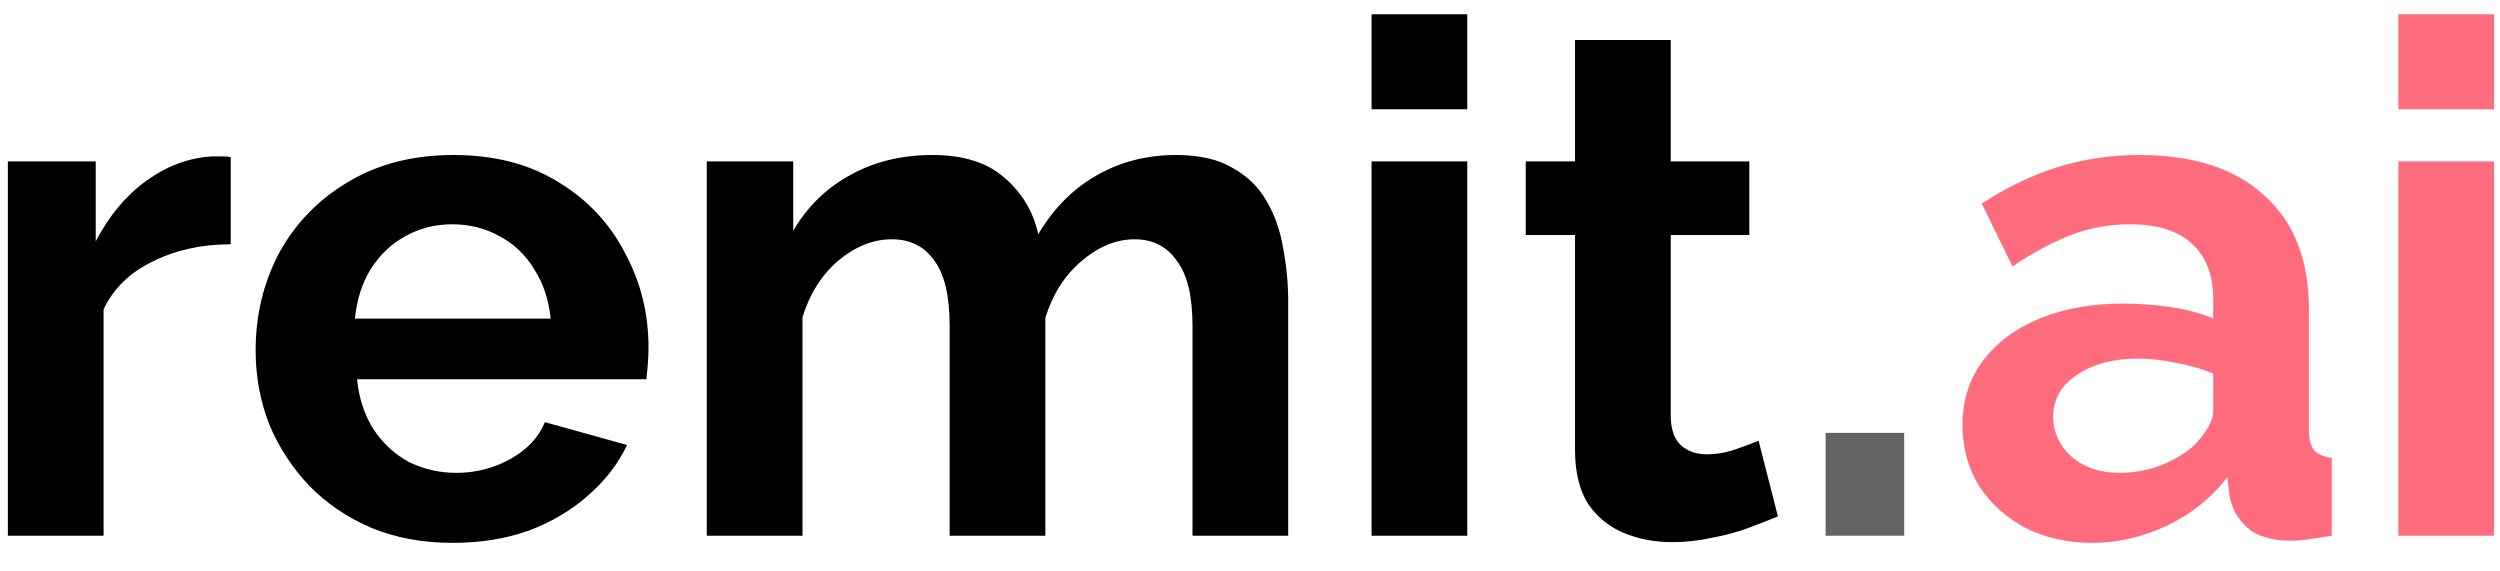
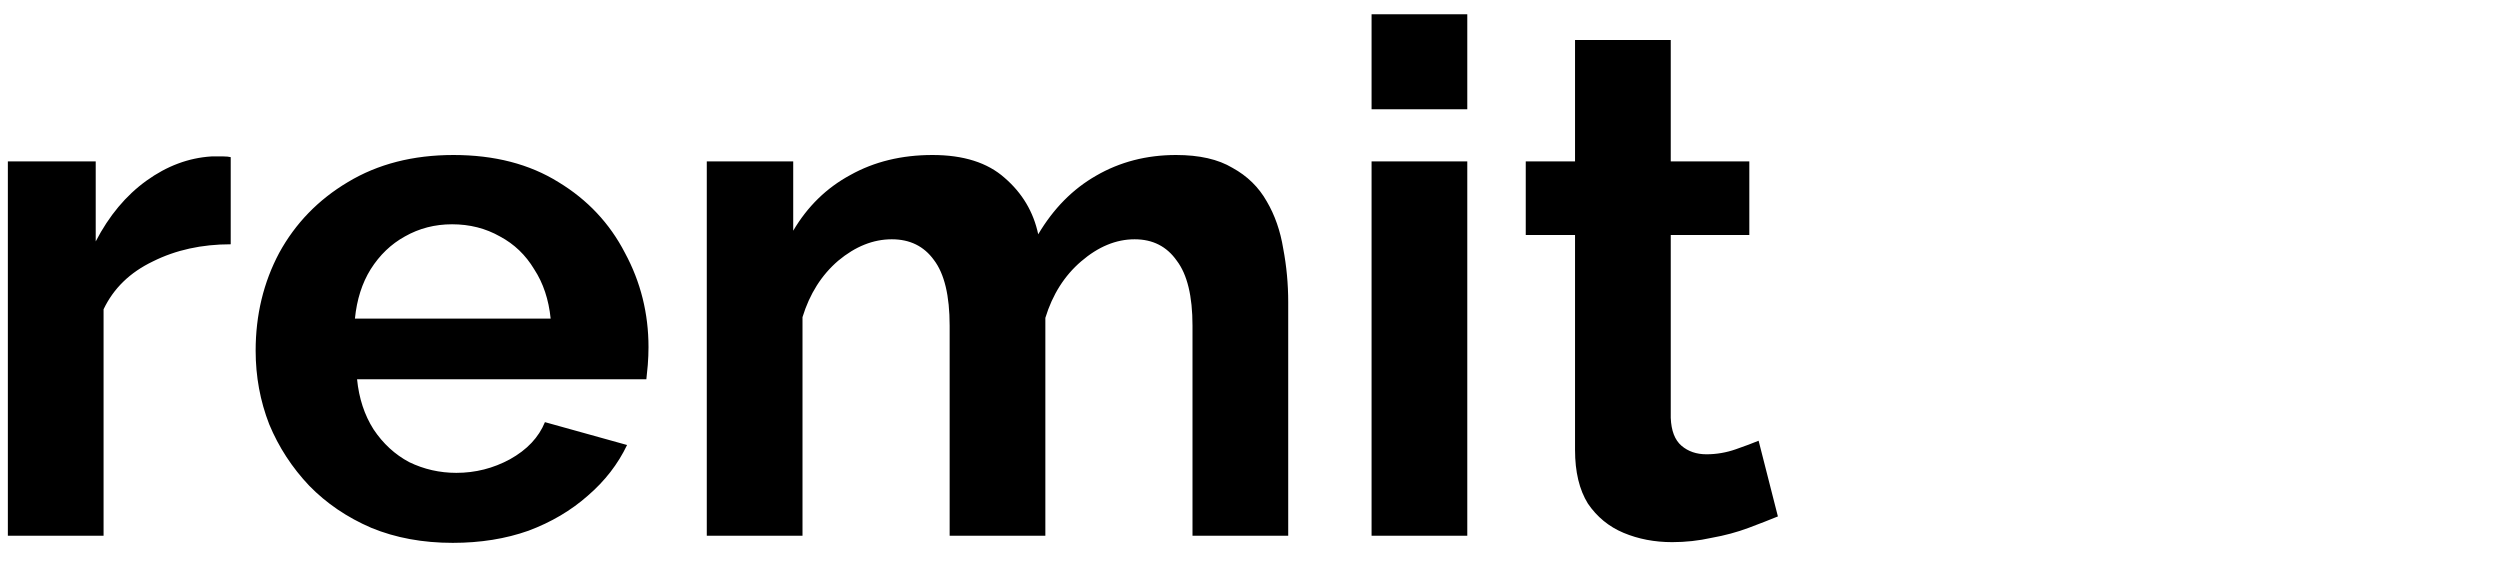
<svg xmlns="http://www.w3.org/2000/svg" width="70" height="16" viewBox="0 0 70 16" fill="none">
  <path d="M6.46 6.84C5.647 6.84 4.92 7 4.28 7.32C3.64 7.627 3.18 8.073 2.9 8.66V15H0.22V4.52H2.68V6.76C3.053 6.04 3.527 5.473 4.1 5.06C4.673 4.647 5.28 4.42 5.92 4.38C6.067 4.38 6.18 4.38 6.26 4.38C6.34 4.38 6.407 4.387 6.46 4.4V6.84ZM12.678 15.2C11.838 15.2 11.078 15.06 10.398 14.78C9.718 14.487 9.138 14.093 8.658 13.6C8.178 13.093 7.804 12.52 7.538 11.88C7.284 11.227 7.158 10.54 7.158 9.82C7.158 8.82 7.378 7.907 7.818 7.08C8.271 6.253 8.911 5.593 9.738 5.1C10.578 4.593 11.564 4.34 12.698 4.34C13.844 4.34 14.824 4.593 15.638 5.1C16.451 5.593 17.071 6.253 17.498 7.08C17.938 7.893 18.158 8.773 18.158 9.72C18.158 9.88 18.151 10.047 18.138 10.22C18.124 10.38 18.111 10.513 18.098 10.62H9.998C10.051 11.153 10.204 11.62 10.458 12.02C10.724 12.42 11.058 12.727 11.458 12.94C11.871 13.14 12.311 13.24 12.778 13.24C13.311 13.24 13.811 13.113 14.278 12.86C14.758 12.593 15.084 12.247 15.258 11.82L17.558 12.46C17.304 12.993 16.938 13.467 16.458 13.88C15.991 14.293 15.438 14.62 14.798 14.86C14.158 15.087 13.451 15.2 12.678 15.2ZM9.938 8.92H15.418C15.364 8.387 15.211 7.927 14.958 7.54C14.718 7.14 14.398 6.833 13.998 6.62C13.598 6.393 13.151 6.28 12.658 6.28C12.178 6.28 11.738 6.393 11.338 6.62C10.951 6.833 10.631 7.14 10.378 7.54C10.138 7.927 9.991 8.387 9.938 8.92ZM36.07 15H33.39V9.12C33.39 8.293 33.244 7.687 32.95 7.3C32.67 6.9 32.277 6.7 31.77 6.7C31.25 6.7 30.75 6.907 30.27 7.32C29.804 7.72 29.47 8.247 29.27 8.9V15H26.59V9.12C26.59 8.28 26.444 7.667 26.15 7.28C25.87 6.893 25.477 6.7 24.97 6.7C24.45 6.7 23.95 6.9 23.47 7.3C23.004 7.7 22.67 8.227 22.47 8.88V15H19.79V4.52H22.21V6.46C22.61 5.78 23.144 5.26 23.81 4.9C24.477 4.527 25.244 4.34 26.11 4.34C26.977 4.34 27.65 4.553 28.13 4.98C28.624 5.407 28.937 5.933 29.07 6.56C29.497 5.84 30.037 5.293 30.69 4.92C31.357 4.533 32.104 4.34 32.93 4.34C33.584 4.34 34.11 4.46 34.51 4.7C34.924 4.927 35.244 5.24 35.47 5.64C35.697 6.027 35.85 6.467 35.93 6.96C36.024 7.453 36.07 7.953 36.07 8.46V15ZM38.404 15V4.52H41.084V15H38.404ZM38.404 3.06V0.4H41.084V3.06H38.404ZM49.781 14.46C49.555 14.553 49.281 14.66 48.961 14.78C48.641 14.9 48.295 14.993 47.921 15.06C47.561 15.14 47.195 15.18 46.821 15.18C46.328 15.18 45.875 15.093 45.461 14.92C45.048 14.747 44.715 14.473 44.461 14.1C44.221 13.713 44.101 13.213 44.101 12.6V6.58H42.721V4.52H44.101V1.12H46.781V4.52H48.981V6.58H46.781V11.7C46.795 12.06 46.895 12.32 47.081 12.48C47.268 12.64 47.501 12.72 47.781 12.72C48.061 12.72 48.335 12.673 48.601 12.58C48.868 12.487 49.081 12.407 49.241 12.34L49.781 14.46Z" fill="black" />
-   <path d="M51.117 15V12.12H53.317V15H51.117Z" fill="#646464" />
-   <path d="M54.949 11.9C54.949 11.22 55.136 10.627 55.509 10.12C55.896 9.6 56.429 9.2 57.109 8.92C57.789 8.64 58.569 8.5 59.449 8.5C59.889 8.5 60.336 8.533 60.789 8.6C61.243 8.667 61.636 8.773 61.969 8.92V8.36C61.969 7.693 61.769 7.18 61.369 6.82C60.983 6.46 60.403 6.28 59.629 6.28C59.056 6.28 58.509 6.38 57.989 6.58C57.469 6.78 56.923 7.073 56.349 7.46L55.489 5.7C56.183 5.247 56.889 4.907 57.609 4.68C58.343 4.453 59.109 4.34 59.909 4.34C61.403 4.34 62.563 4.713 63.389 5.46C64.229 6.207 64.649 7.273 64.649 8.66V12C64.649 12.28 64.696 12.48 64.789 12.6C64.896 12.72 65.063 12.793 65.289 12.82V15C65.049 15.04 64.829 15.073 64.629 15.1C64.443 15.127 64.283 15.14 64.149 15.14C63.616 15.14 63.209 15.02 62.929 14.78C62.663 14.54 62.496 14.247 62.429 13.9L62.369 13.36C61.916 13.947 61.349 14.4 60.669 14.72C59.989 15.04 59.296 15.2 58.589 15.2C57.896 15.2 57.269 15.06 56.709 14.78C56.163 14.487 55.729 14.093 55.409 13.6C55.103 13.093 54.949 12.527 54.949 11.9ZM61.469 12.44C61.616 12.28 61.736 12.12 61.829 11.96C61.923 11.8 61.969 11.653 61.969 11.52V10.46C61.649 10.327 61.303 10.227 60.929 10.16C60.556 10.08 60.203 10.04 59.869 10.04C59.176 10.04 58.603 10.193 58.149 10.5C57.709 10.793 57.489 11.187 57.489 11.68C57.489 11.947 57.563 12.2 57.709 12.44C57.856 12.68 58.069 12.873 58.349 13.02C58.629 13.167 58.963 13.24 59.349 13.24C59.749 13.24 60.143 13.167 60.529 13.02C60.916 12.86 61.229 12.667 61.469 12.44ZM67.154 15V4.52H69.834V15H67.154ZM67.154 3.06V0.4H69.834V3.06H67.154Z" fill="#FF6C7D" />
</svg>